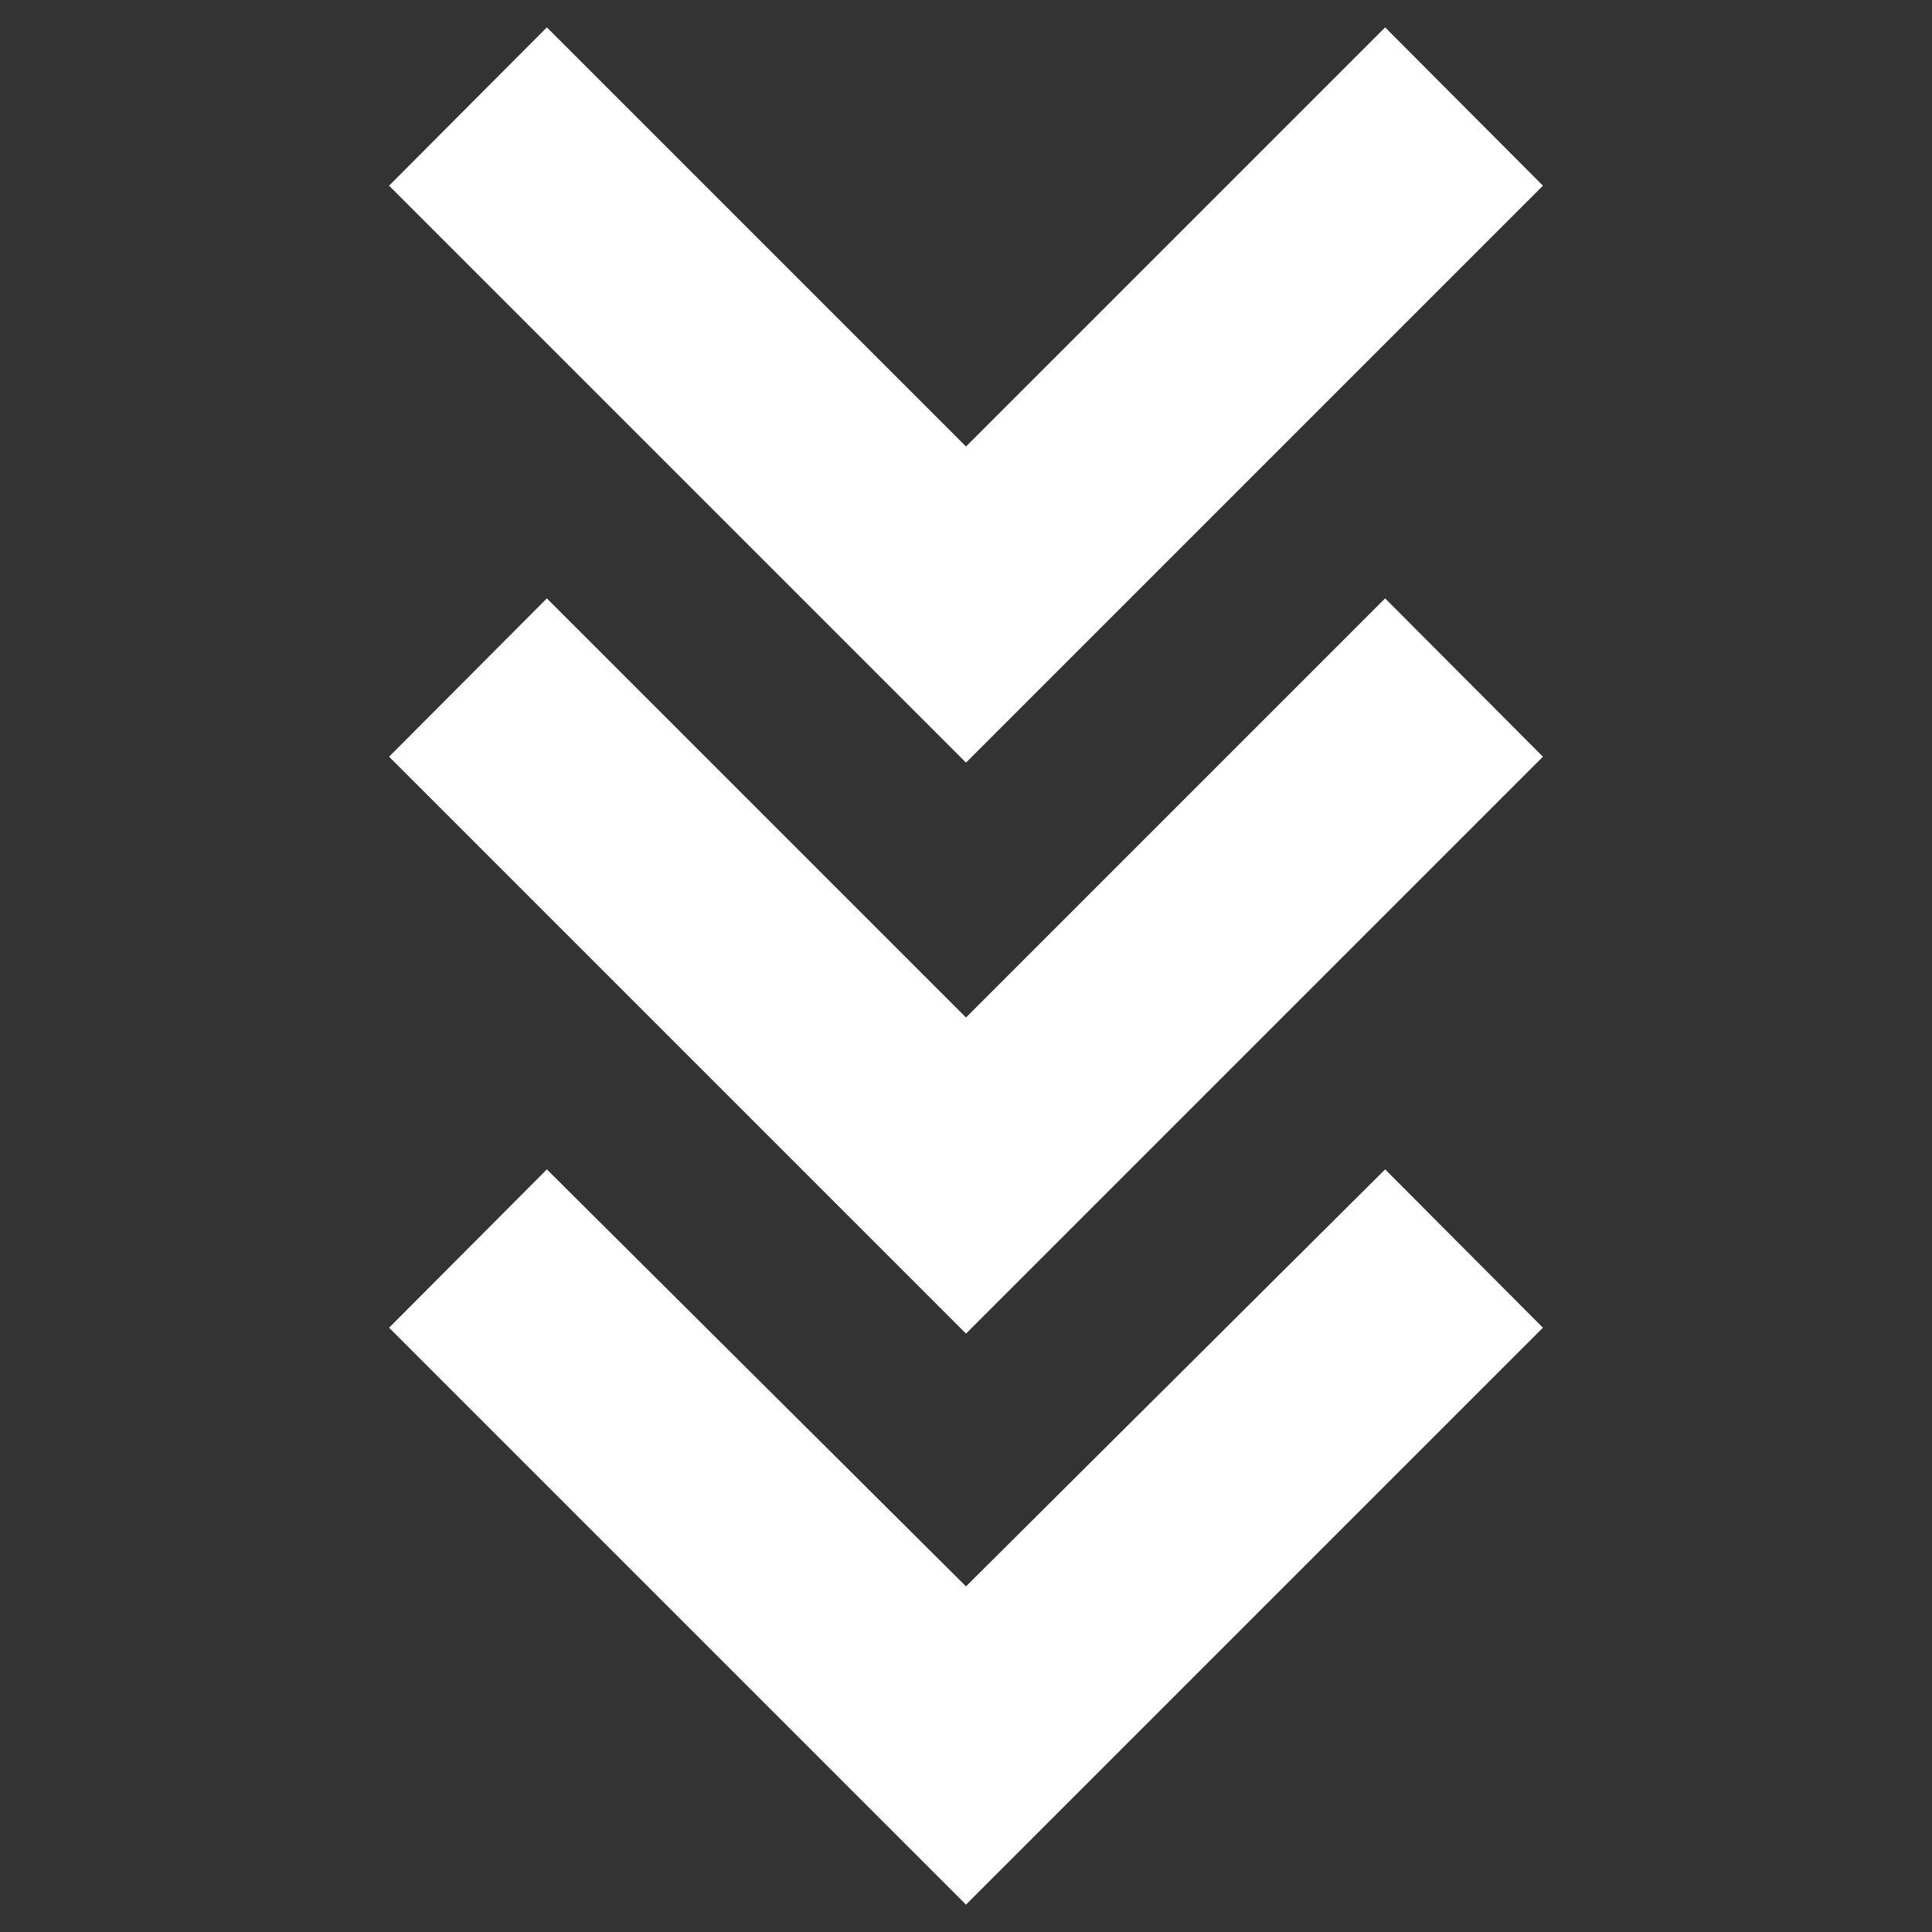
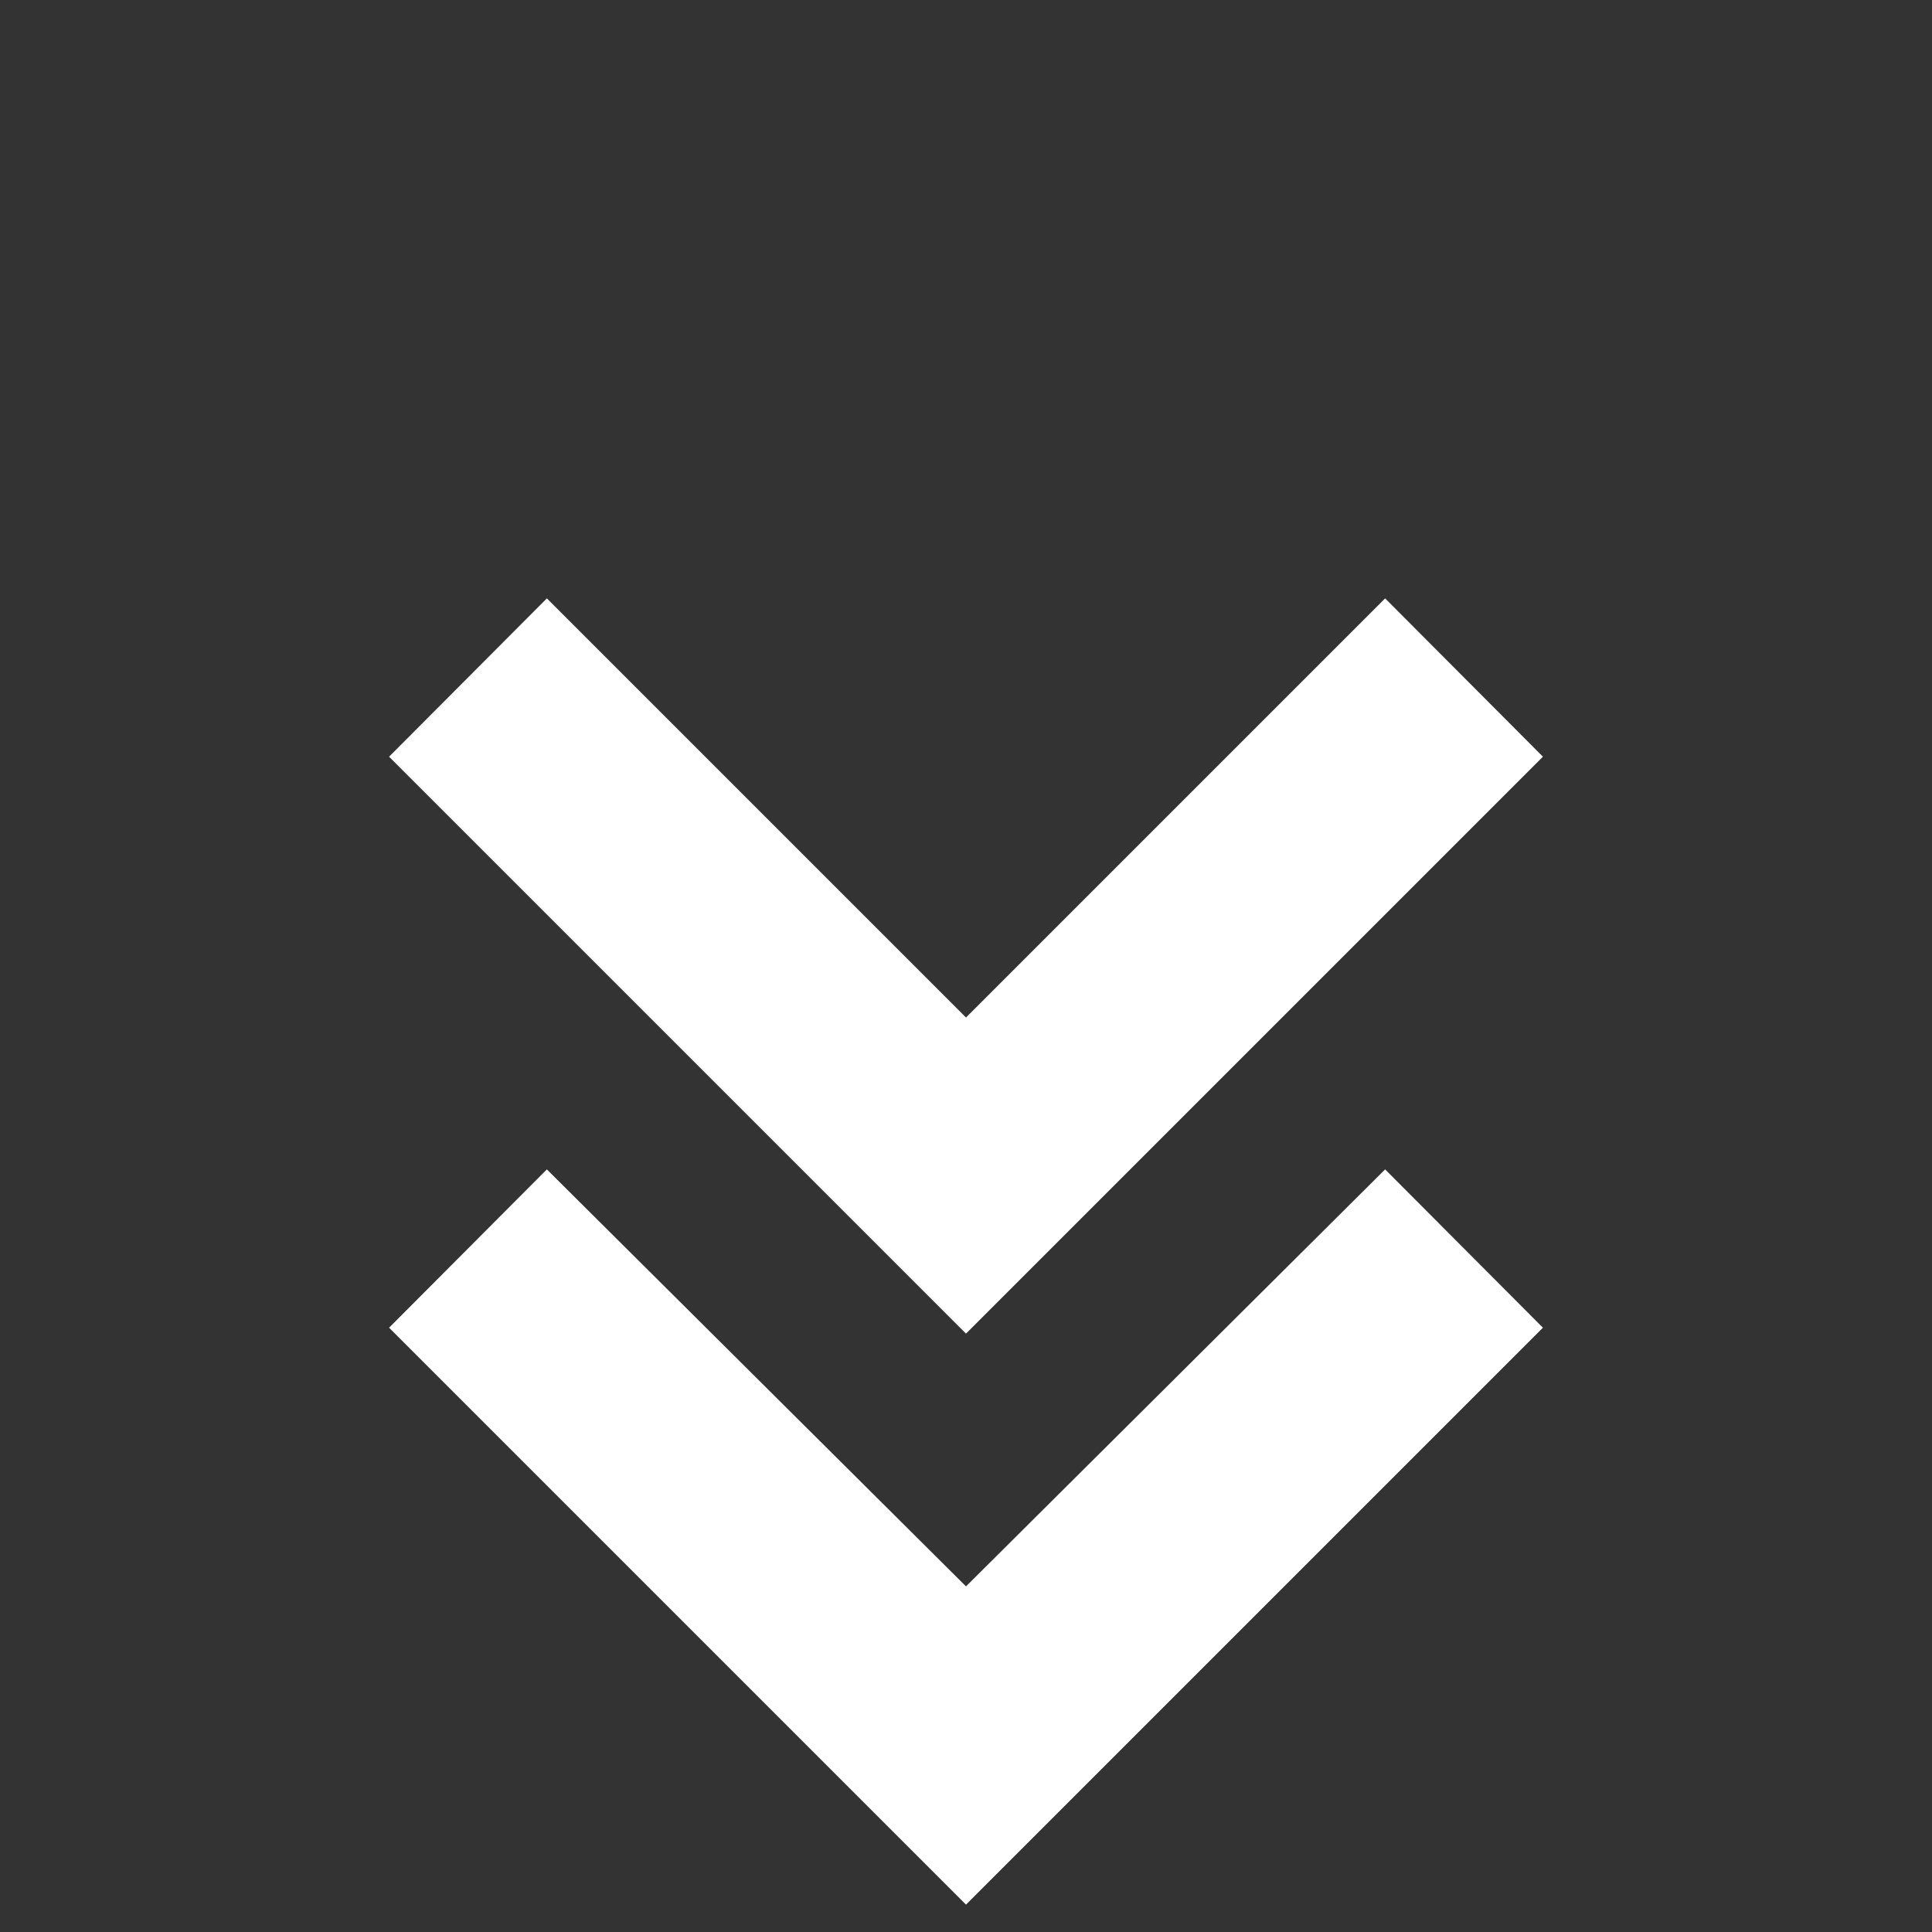
<svg xmlns="http://www.w3.org/2000/svg" version="1.1" id="Layer_1" x="0px" y="0px" viewBox="0 0 360 360" style="enable-background:new 0 0 360 360;" xml:space="preserve">
  <rect x="0" y="0" width="360" height="360" fill="#333333" stroke="none" />
  <style type="text/css">
	.st0{fill:#FFFFFF;}
</style>
-   <polygon class="st0" points="258.1,5.1 180,83.2 101.9,5.1 72.5,34.6 180,142.1 287.5,34.6 " />
  <polygon class="st0" points="180,189.6 101.9,111.5 72.5,141 180,248.5 287.5,141 258.1,111.5 " />
  <polygon class="st0" points="180,295.6 101.9,217.9 72.5,247.4 180,354.9 287.5,247.4 258.1,217.9 " />
</svg>